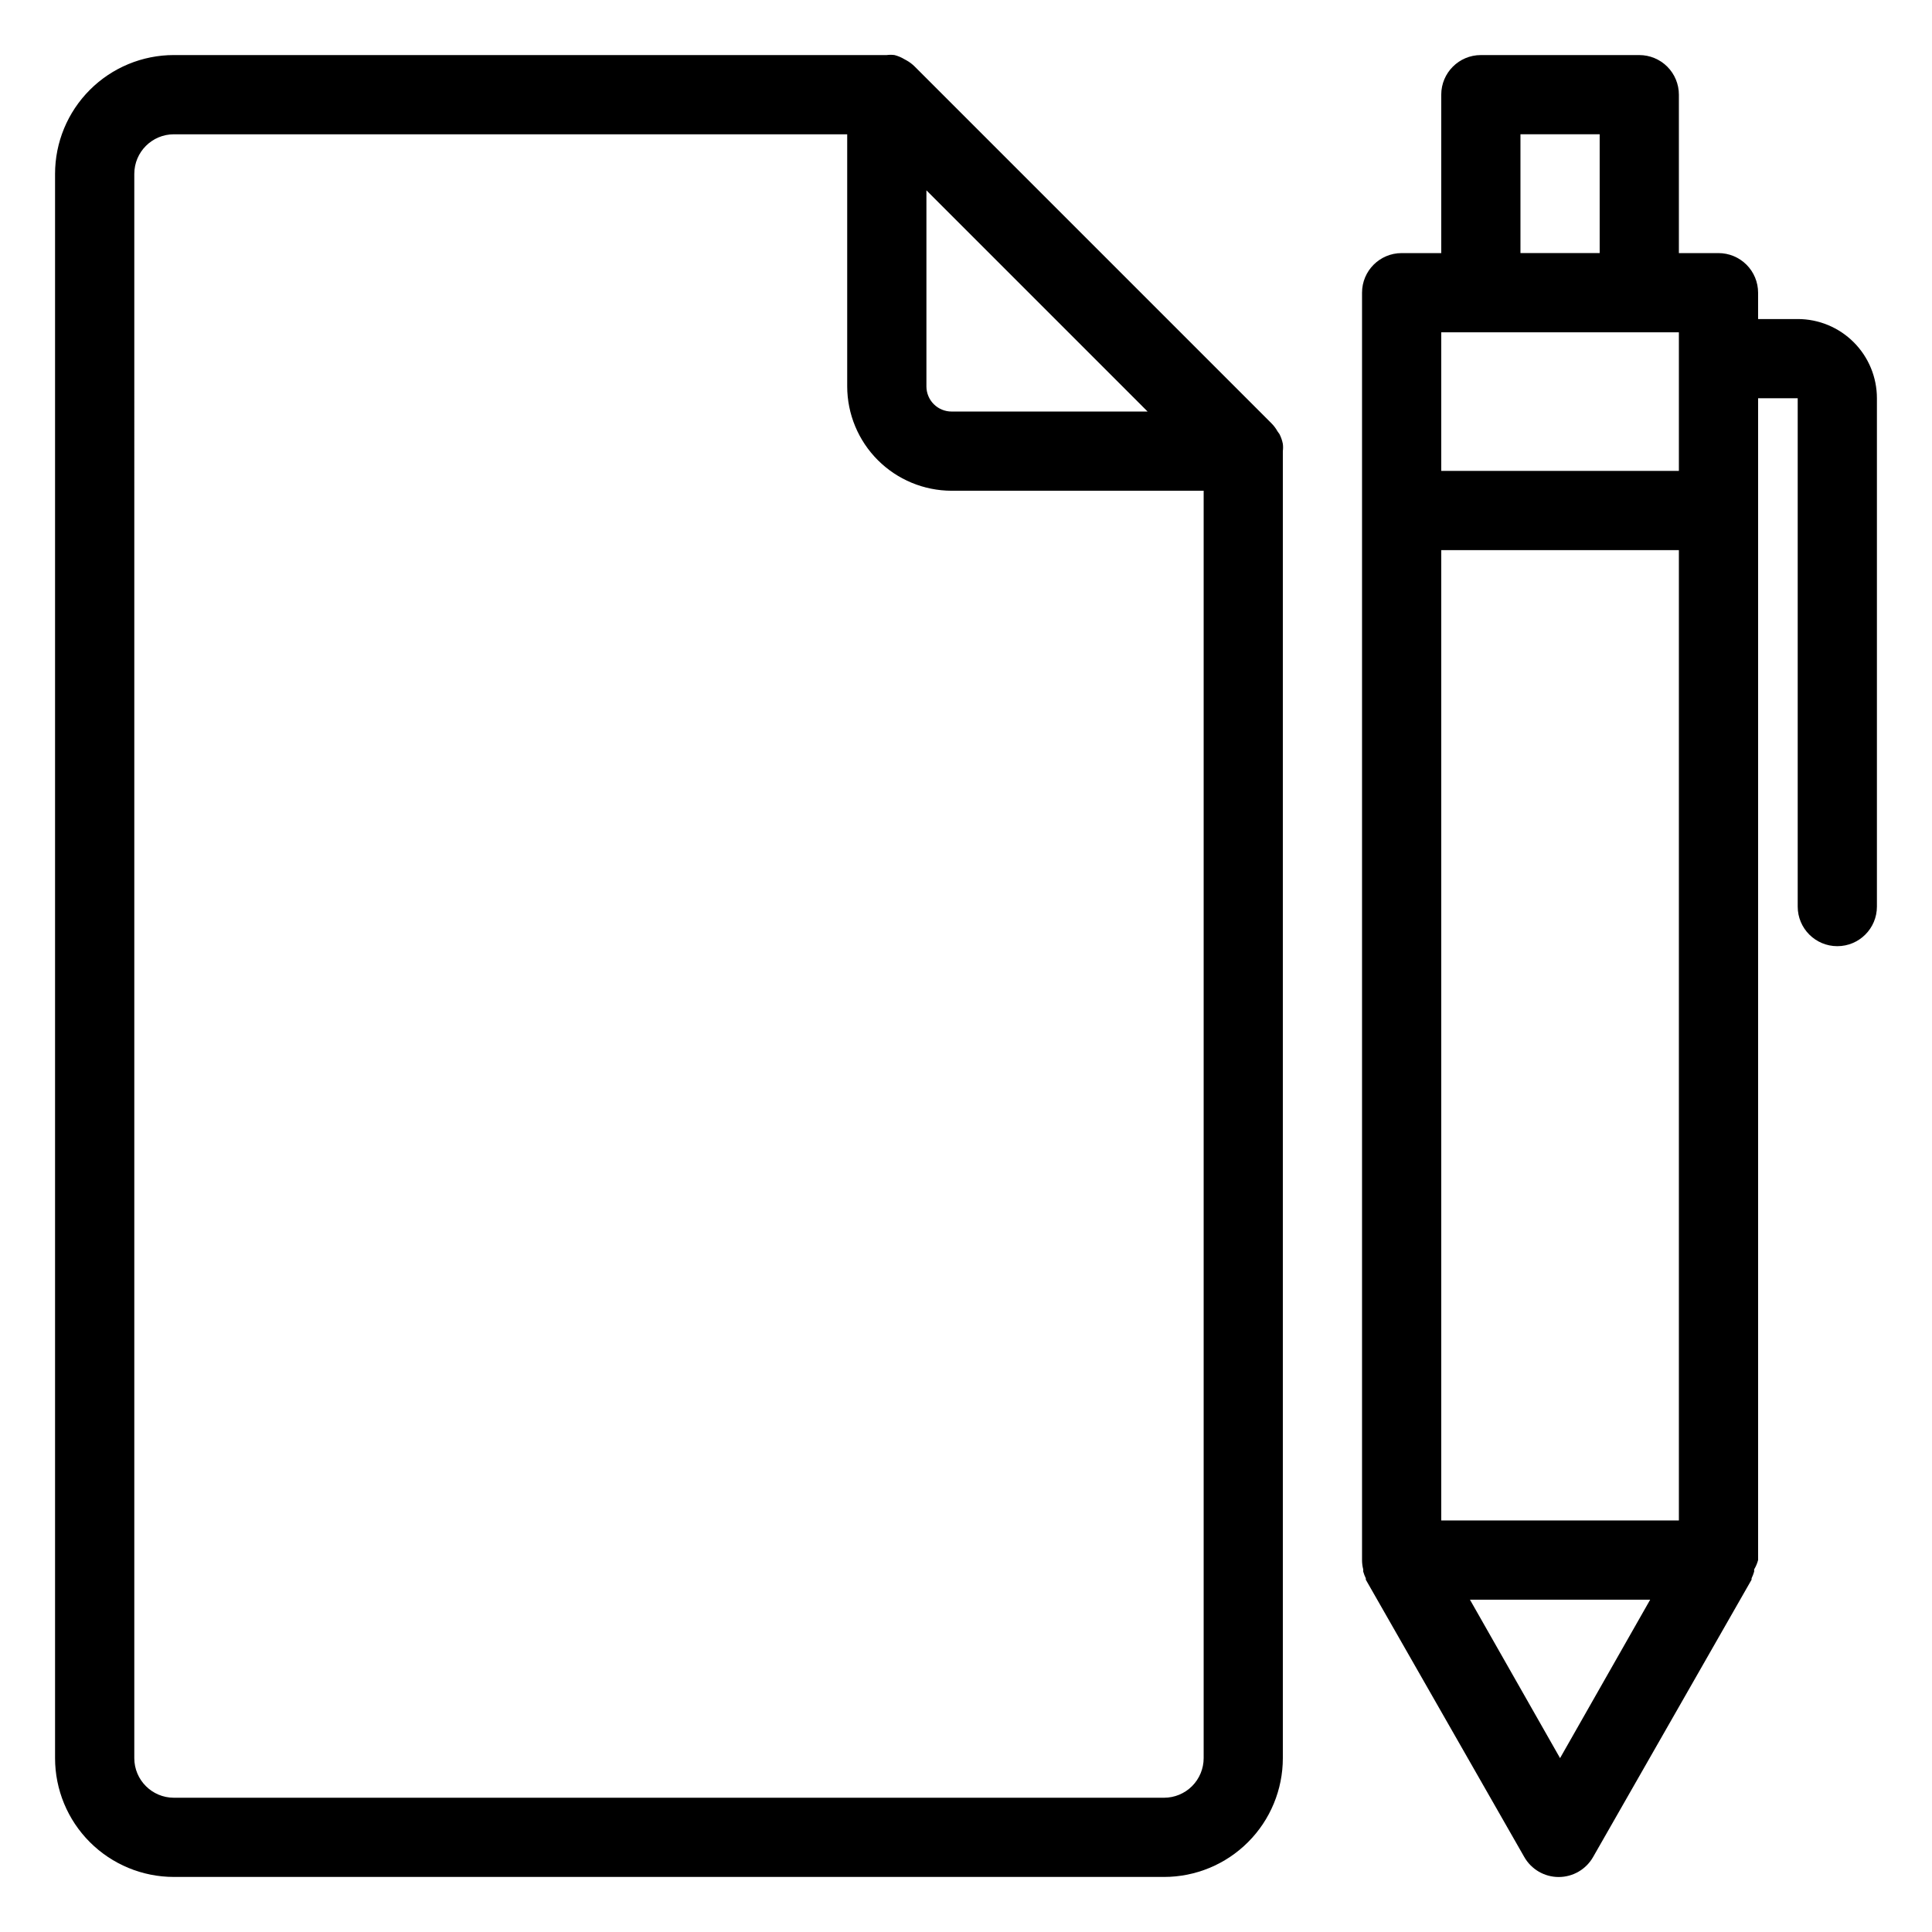
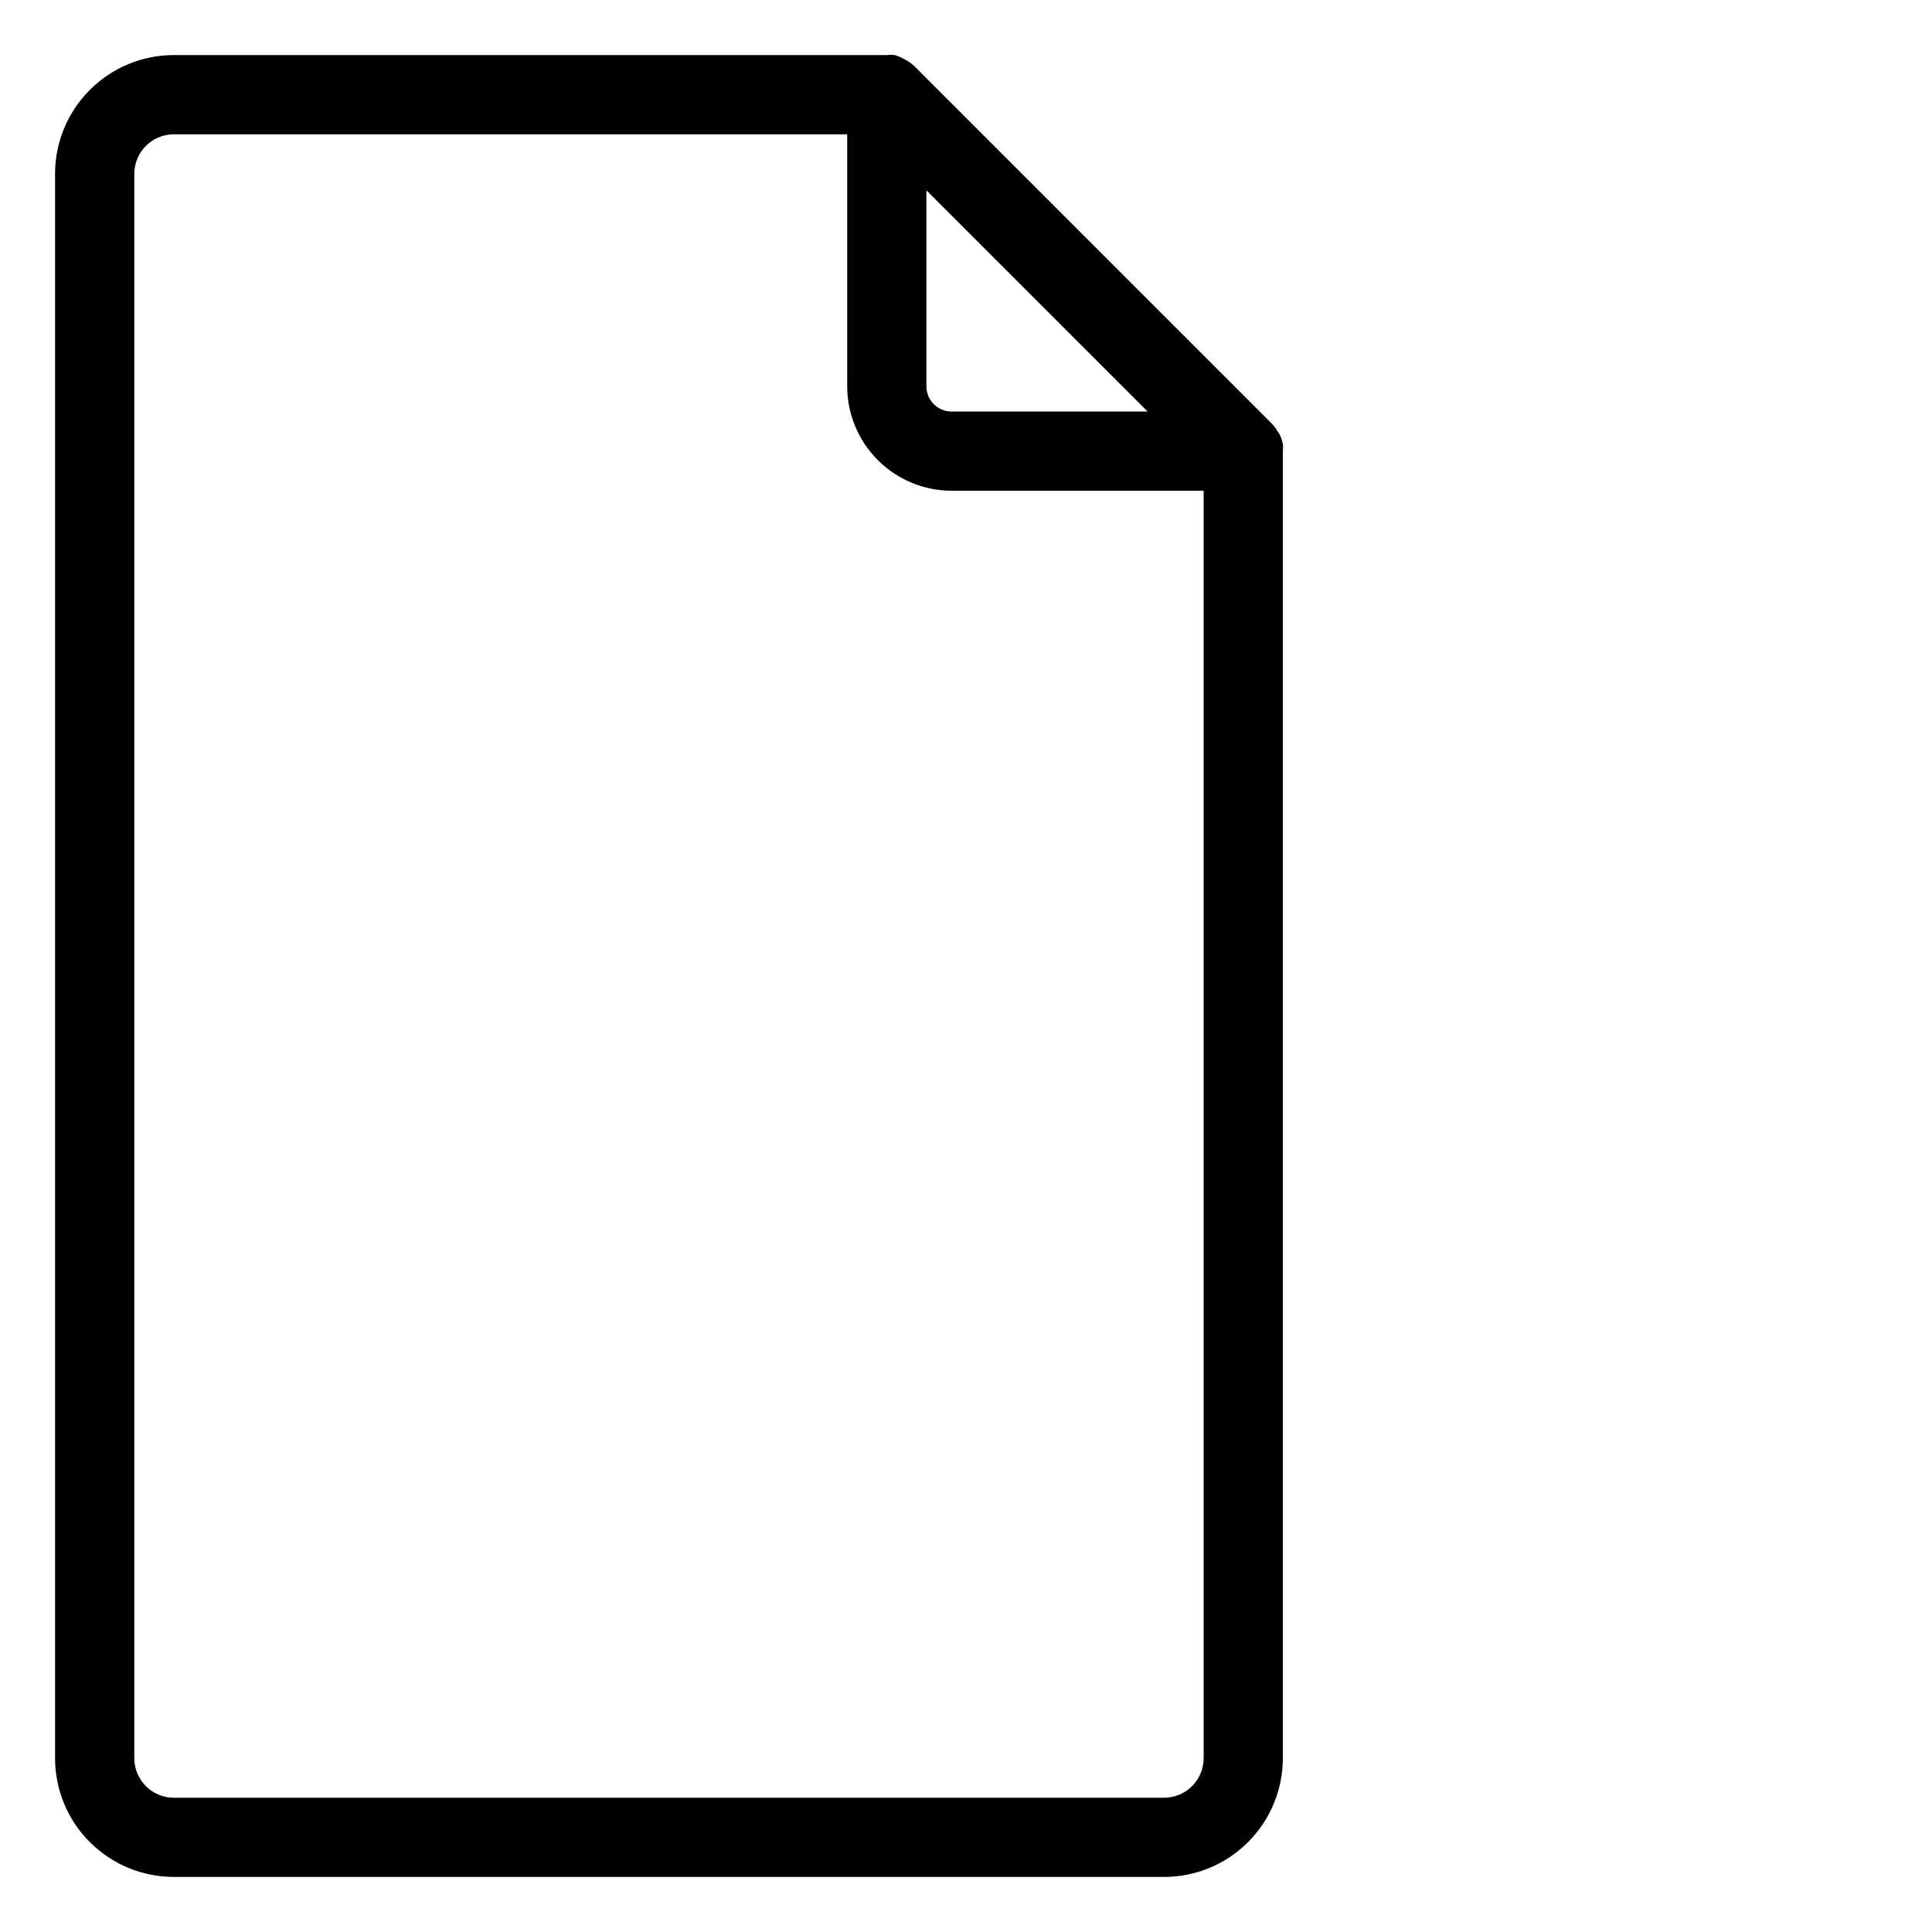
<svg xmlns="http://www.w3.org/2000/svg" fill="#000000" width="800px" height="800px" version="1.1" viewBox="144 144 512 512">
  <g>
    <path d="m190.08 641.41h262.4c8.348 0 16.359-3.316 22.262-9.223 5.906-5.902 9.223-13.914 9.223-22.266v-346.37c0.082-0.645 0.082-1.297 0-1.941-0.176-0.895-0.477-1.762-0.891-2.574l-0.523-0.734c-0.453-0.809-1.02-1.551-1.68-2.203l-94.465-94.465c-0.641-0.637-1.363-1.184-2.152-1.625l-0.578-0.316c-0.816-0.492-1.699-0.863-2.621-1.102-0.68-0.09-1.367-0.09-2.047 0h-188.93c-8.352 0-16.359 3.316-22.266 9.223s-9.223 13.914-9.223 22.266v419.84c0 8.352 3.316 16.363 9.223 22.266 5.906 5.906 13.914 9.223 22.266 9.223zm199.43-446.97 58.617 58.621h-51.957 0.004c-1.77 0-3.465-0.703-4.715-1.953s-1.949-2.945-1.949-4.711zm-209.92-4.356c0-5.797 4.699-10.496 10.496-10.496h178.43v66.809c0.012 7.328 2.93 14.355 8.113 19.539 5.184 5.184 12.211 8.102 19.543 8.117h66.809v335.87c0 2.785-1.109 5.453-3.074 7.422-1.969 1.969-4.641 3.074-7.422 3.074h-262.4c-5.797 0-10.496-4.699-10.496-10.496z" />
-     <path d="m620.41 228.55h-10.496v-6.981c0-2.785-1.105-5.453-3.074-7.422s-4.637-3.074-7.422-3.074h-10.496v-41.984c0-2.785-1.105-5.453-3.074-7.422s-4.637-3.074-7.422-3.074h-41.984c-5.797 0-10.496 4.699-10.496 10.496v41.984h-10.496c-5.797 0-10.496 4.699-10.496 10.496v335.87c0 0.832 0.105 1.664 0.316 2.469-0.012 0.191-0.012 0.383 0 0.578 0.172 0.613 0.402 1.211 0.684 1.781v0.367l41.984 73.473c1.863 3.289 5.352 5.32 9.129 5.32 3.781 0 7.269-2.031 9.133-5.32l41.984-73.473v-0.367c0.281-0.57 0.508-1.168 0.684-1.781 0.012-0.195 0.012-0.387 0-0.578 0.461-0.77 0.816-1.602 1.047-2.469v-307.9h10.496v134.71c0 5.797 4.699 10.496 10.496 10.496s10.496-4.699 10.496-10.496v-134.71c0-5.57-2.211-10.906-6.148-14.844s-9.273-6.148-14.844-6.148zm-94.465 61.242h62.977v257.15h-62.977zm20.992-110.21h20.992v31.488h-20.992zm-10.496 52.48h52.48v36.734h-62.977v-36.734zm20.992 377.86-23.879-41.984h47.758z" />
  </g>
</svg>